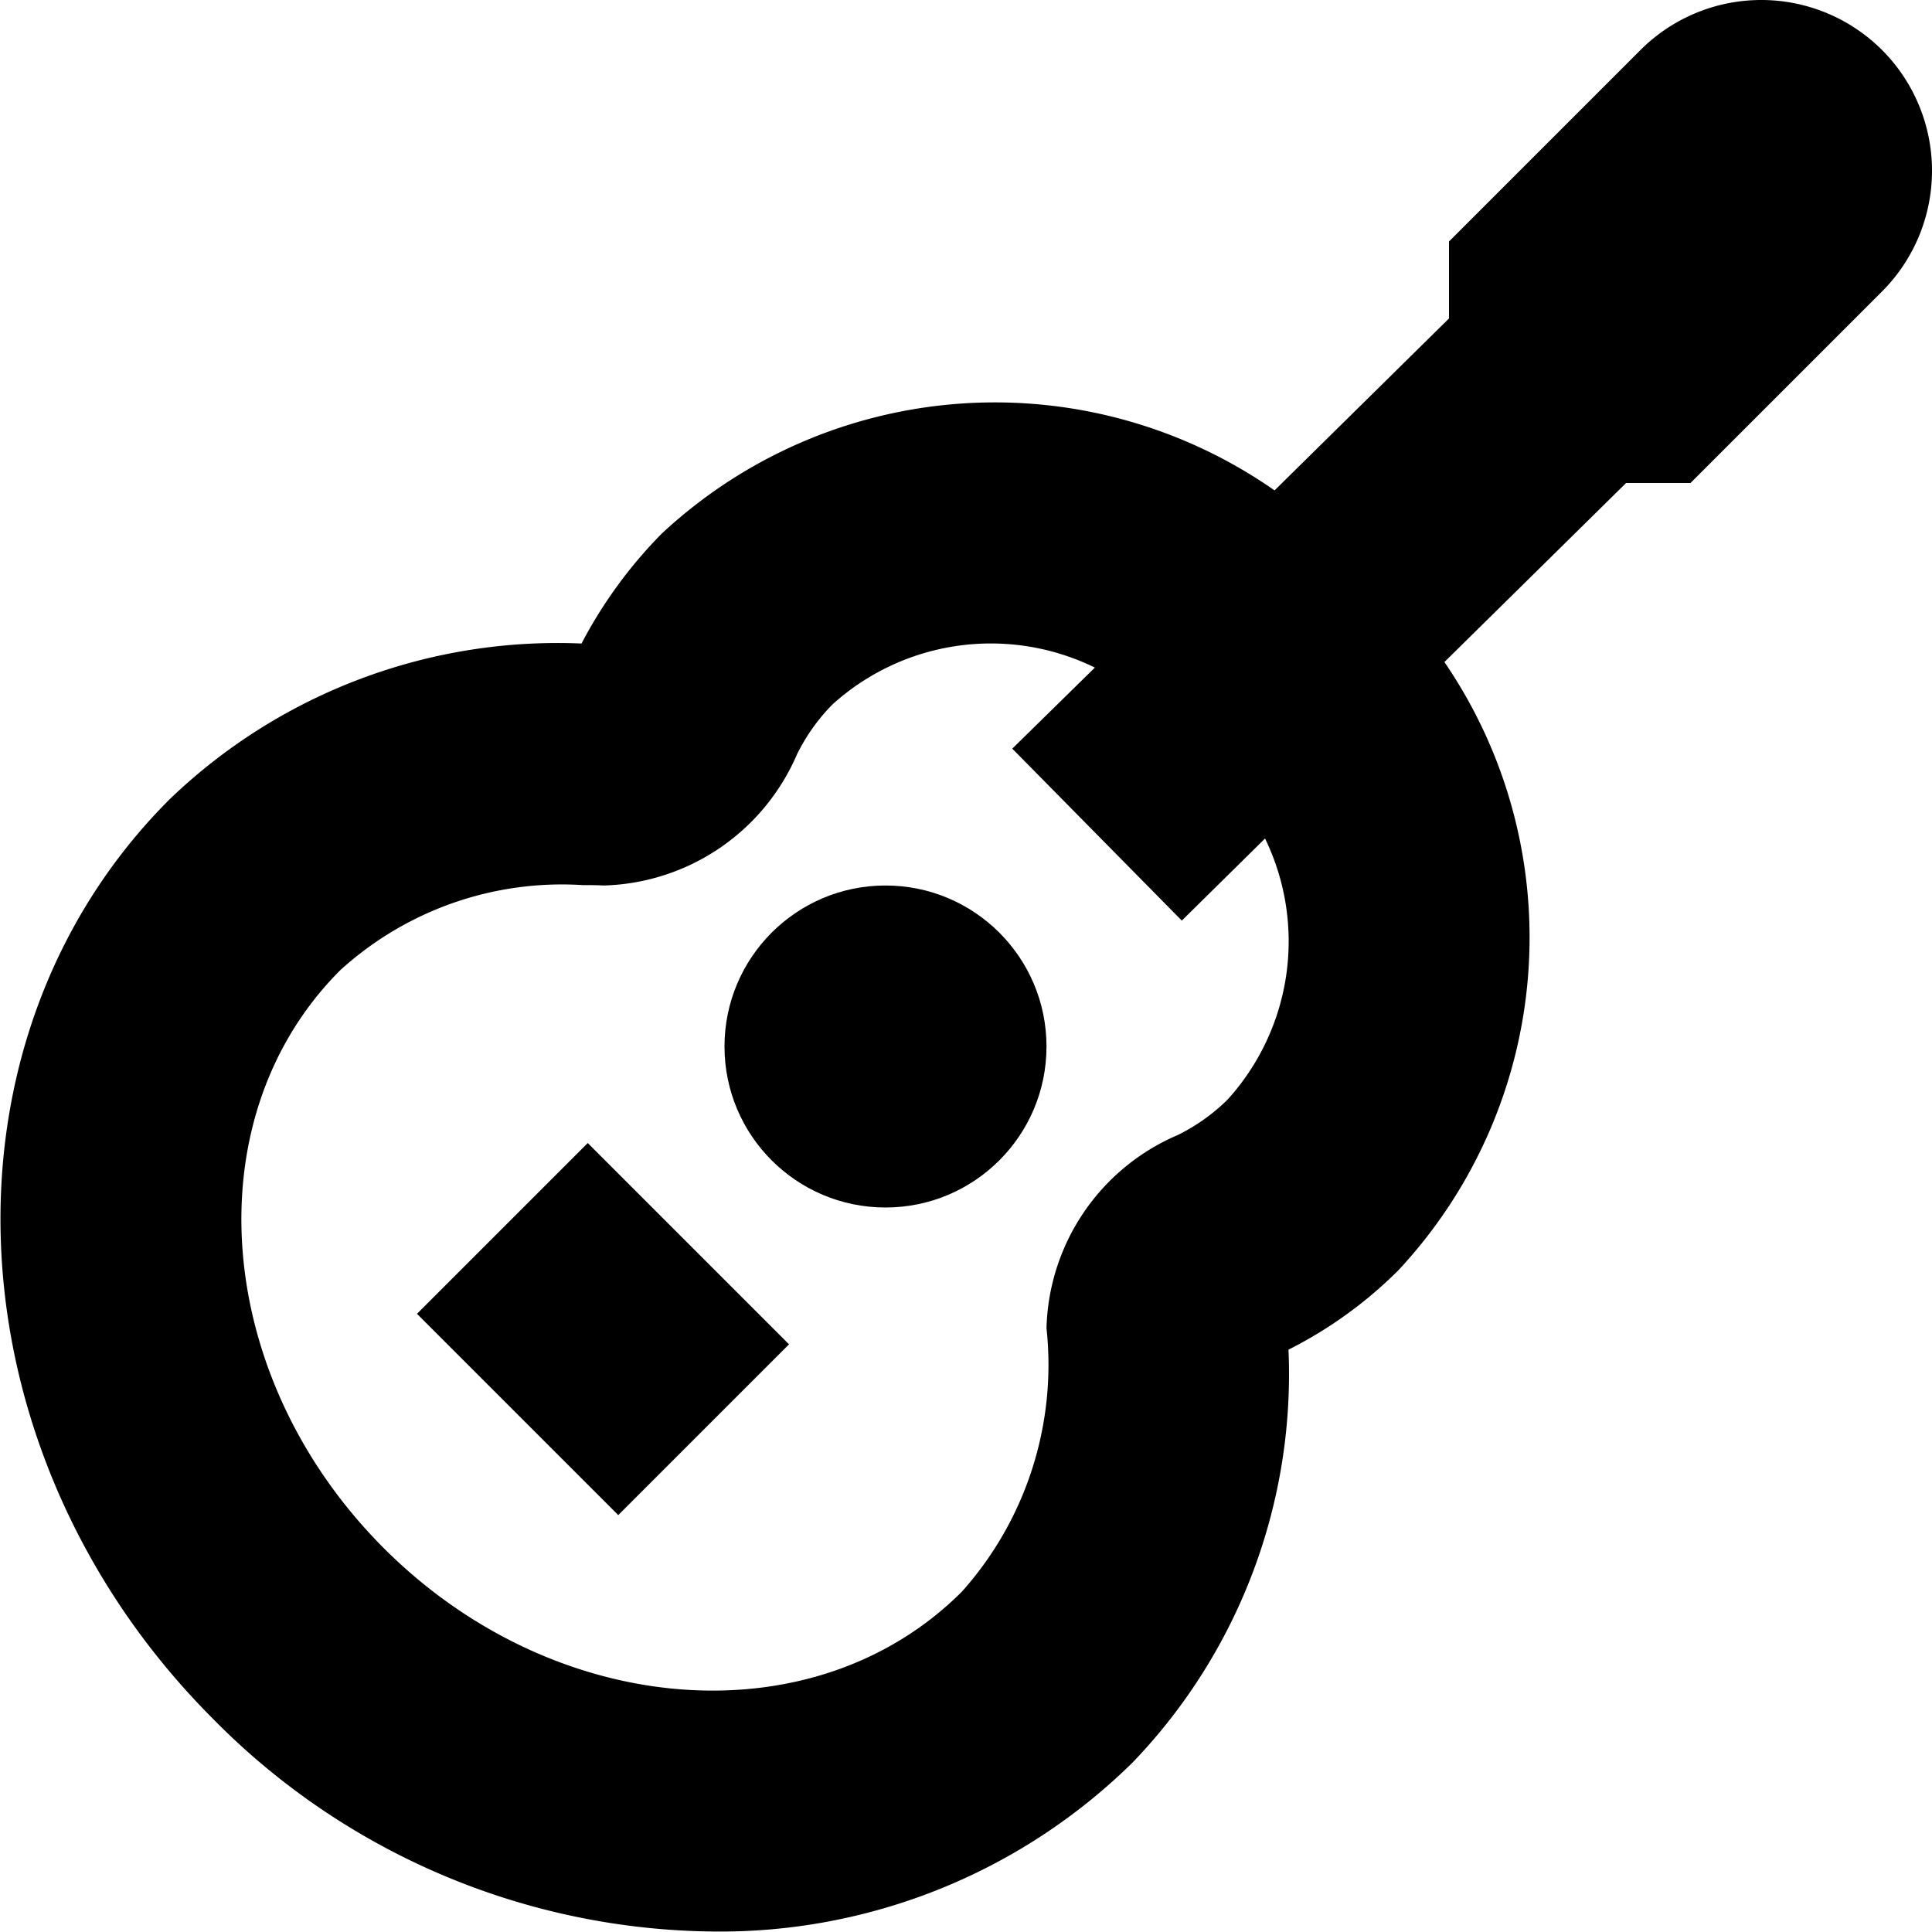
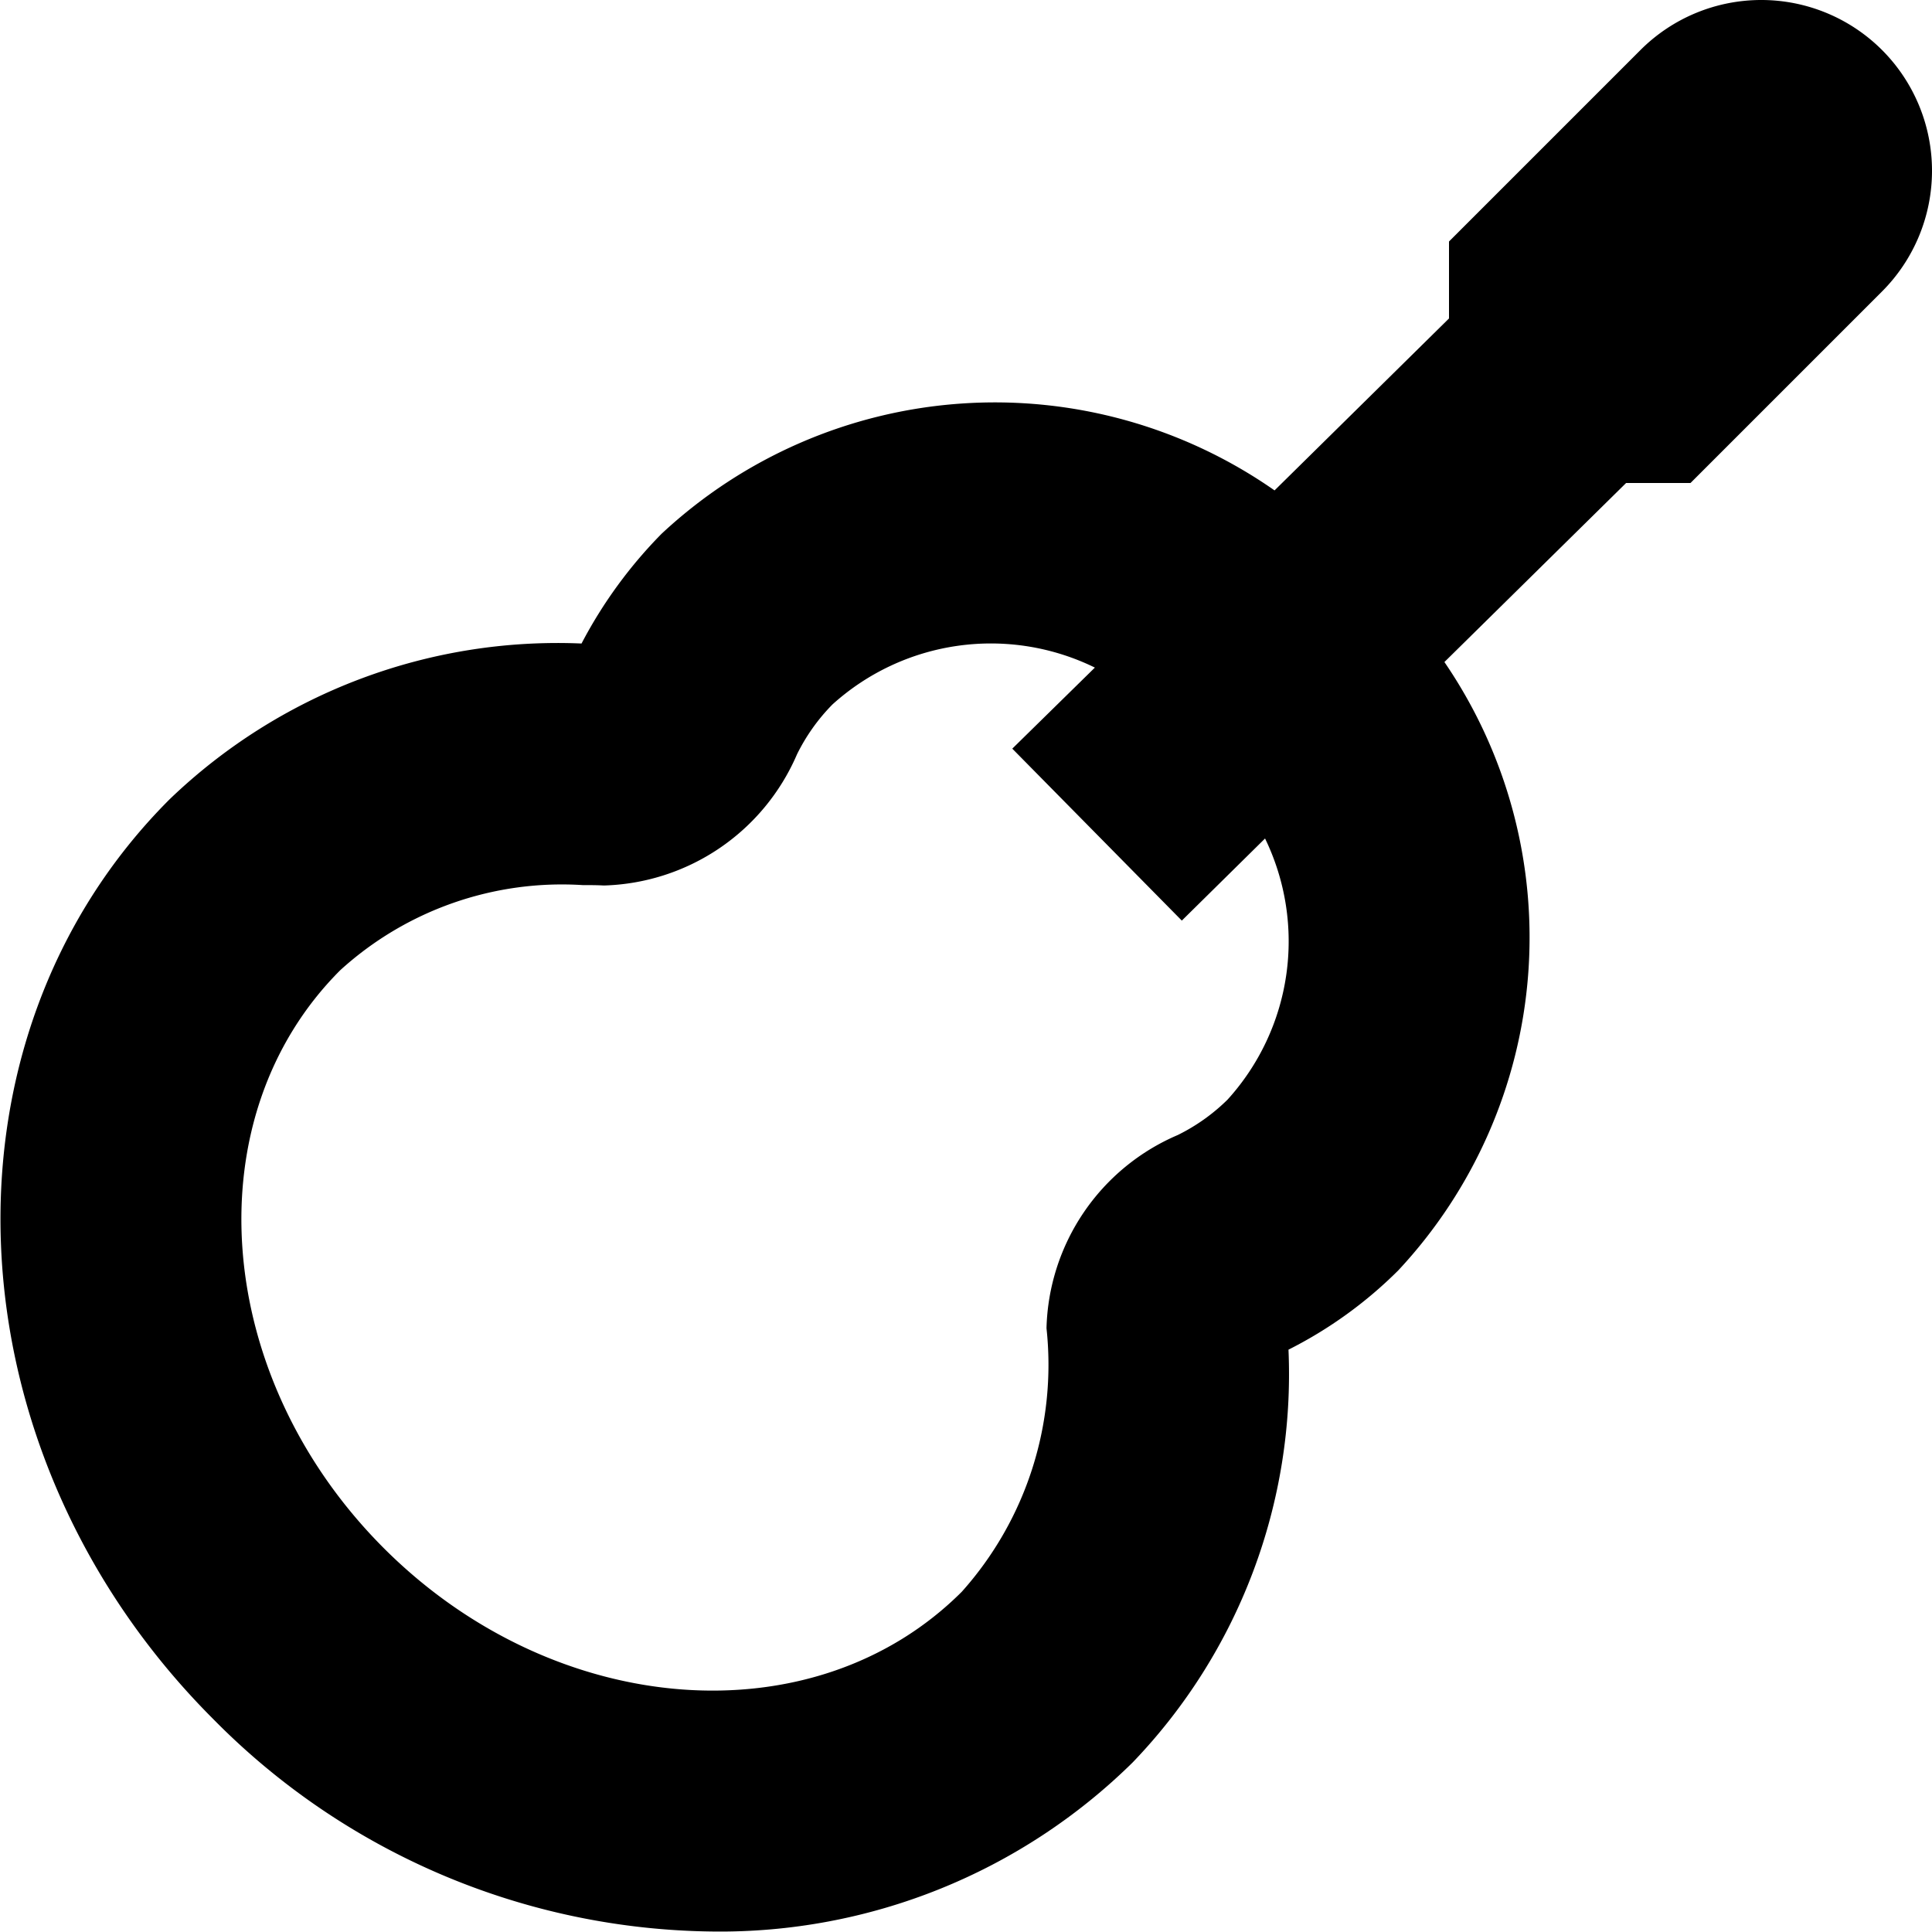
<svg xmlns="http://www.w3.org/2000/svg" id="Layer_1" data-name="Layer 1" viewBox="0 0 24 24" width="512" height="512">
-   <circle cx="11" cy="13" r="2" />
-   <rect x="5.99" y="14.742" width="3" height="3.536" transform="translate(-9.48 10.132) rotate(-45)" />
  <path d="M23.379.621a2.122,2.122,0,0,0-3,0L18,3v.956L15.833,6.092a6.068,6.068,0,0,0-7.614.538,5.718,5.718,0,0,0-.995,1.364A6.952,6.952,0,0,0,2.106,9.93c-3,3-2.756,8.125.541,11.423a8.837,8.837,0,0,0,6.208,2.641,7.3,7.3,0,0,0,5.215-2.1,6.958,6.958,0,0,0,1.936-5.128,5.312,5.312,0,0,0,1.364-.985,6.06,6.06,0,0,0,.573-7.557L20.2,6H21l2.379-2.379a2.122,2.122,0,0,0,0-3ZM15.249,13.66a2.375,2.375,0,0,1-.619.44A2.684,2.684,0,0,0,13,16.5a4.229,4.229,0,0,1-1.052,3.273c-1.831,1.83-5.053,1.587-7.18-.541s-2.372-5.349-.541-7.18a4.091,4.091,0,0,1,3.011-1.057c.087,0,.174,0,.263.005A2.694,2.694,0,0,0,9.9,9.372a2.379,2.379,0,0,1,.441-.621,2.935,2.935,0,0,1,3.26-.458L12.575,9.3l2.106,2.136,1.034-1.02A2.927,2.927,0,0,1,15.249,13.66Z" />
</svg>